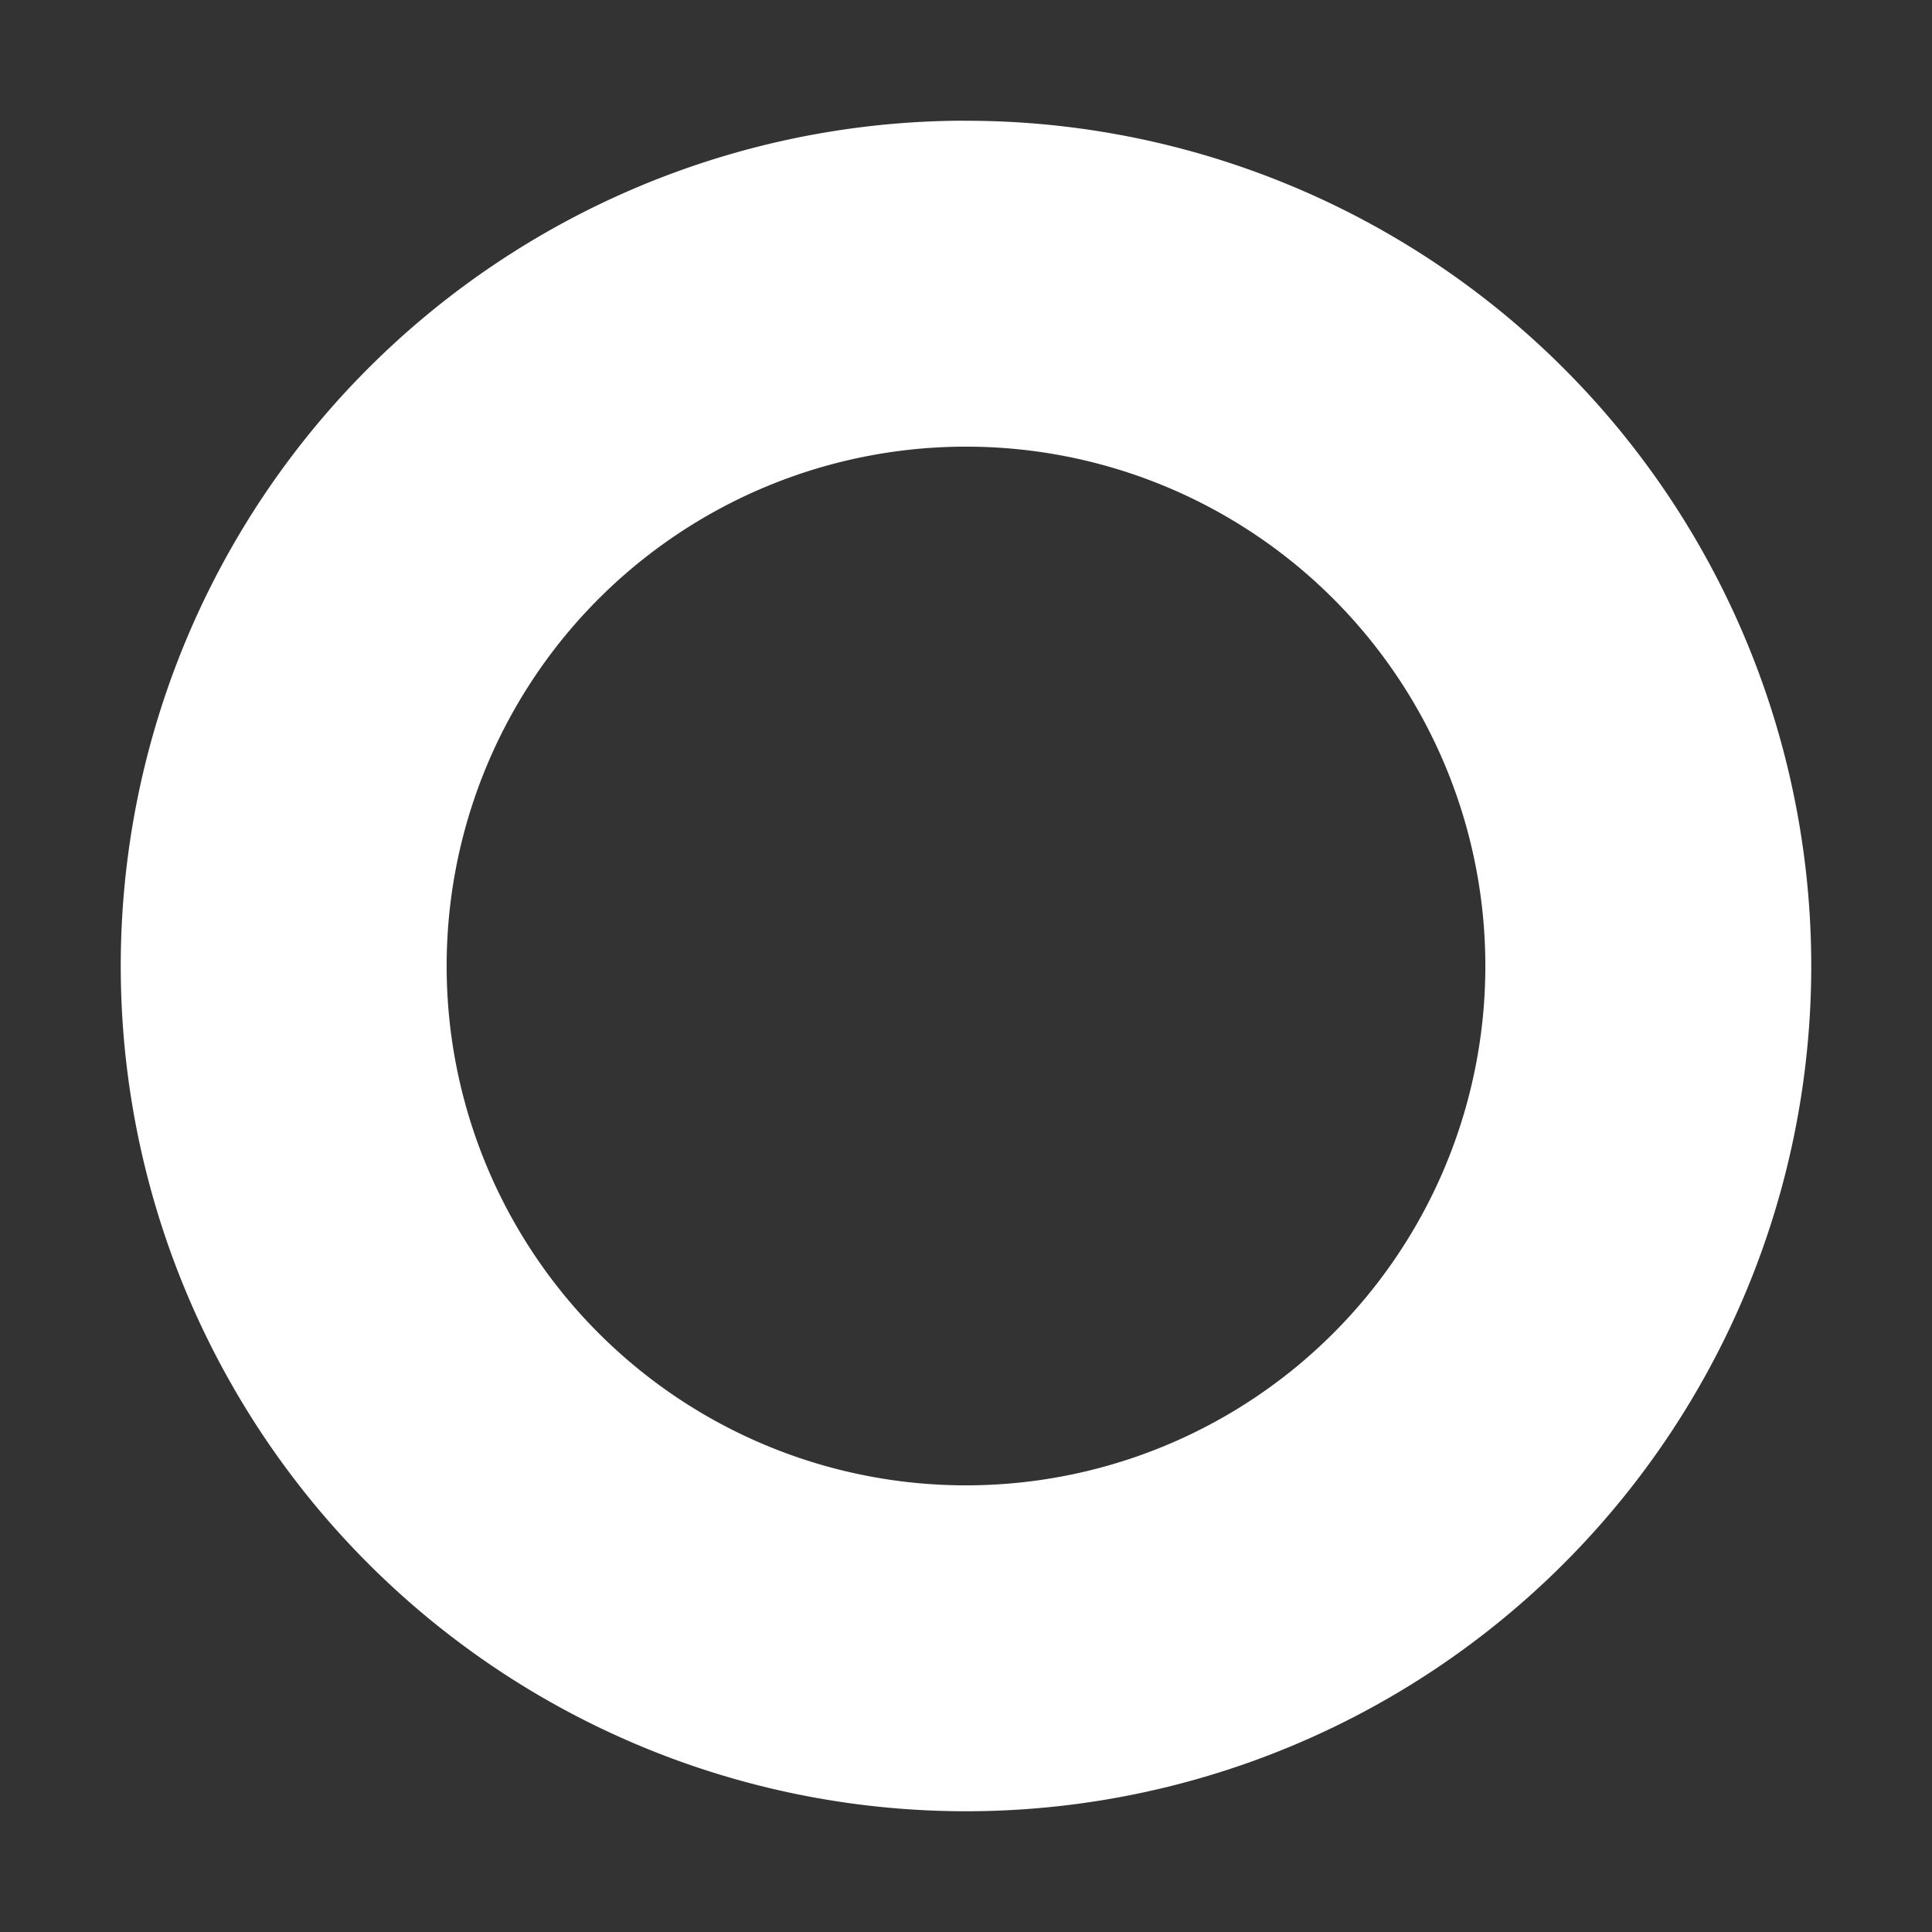
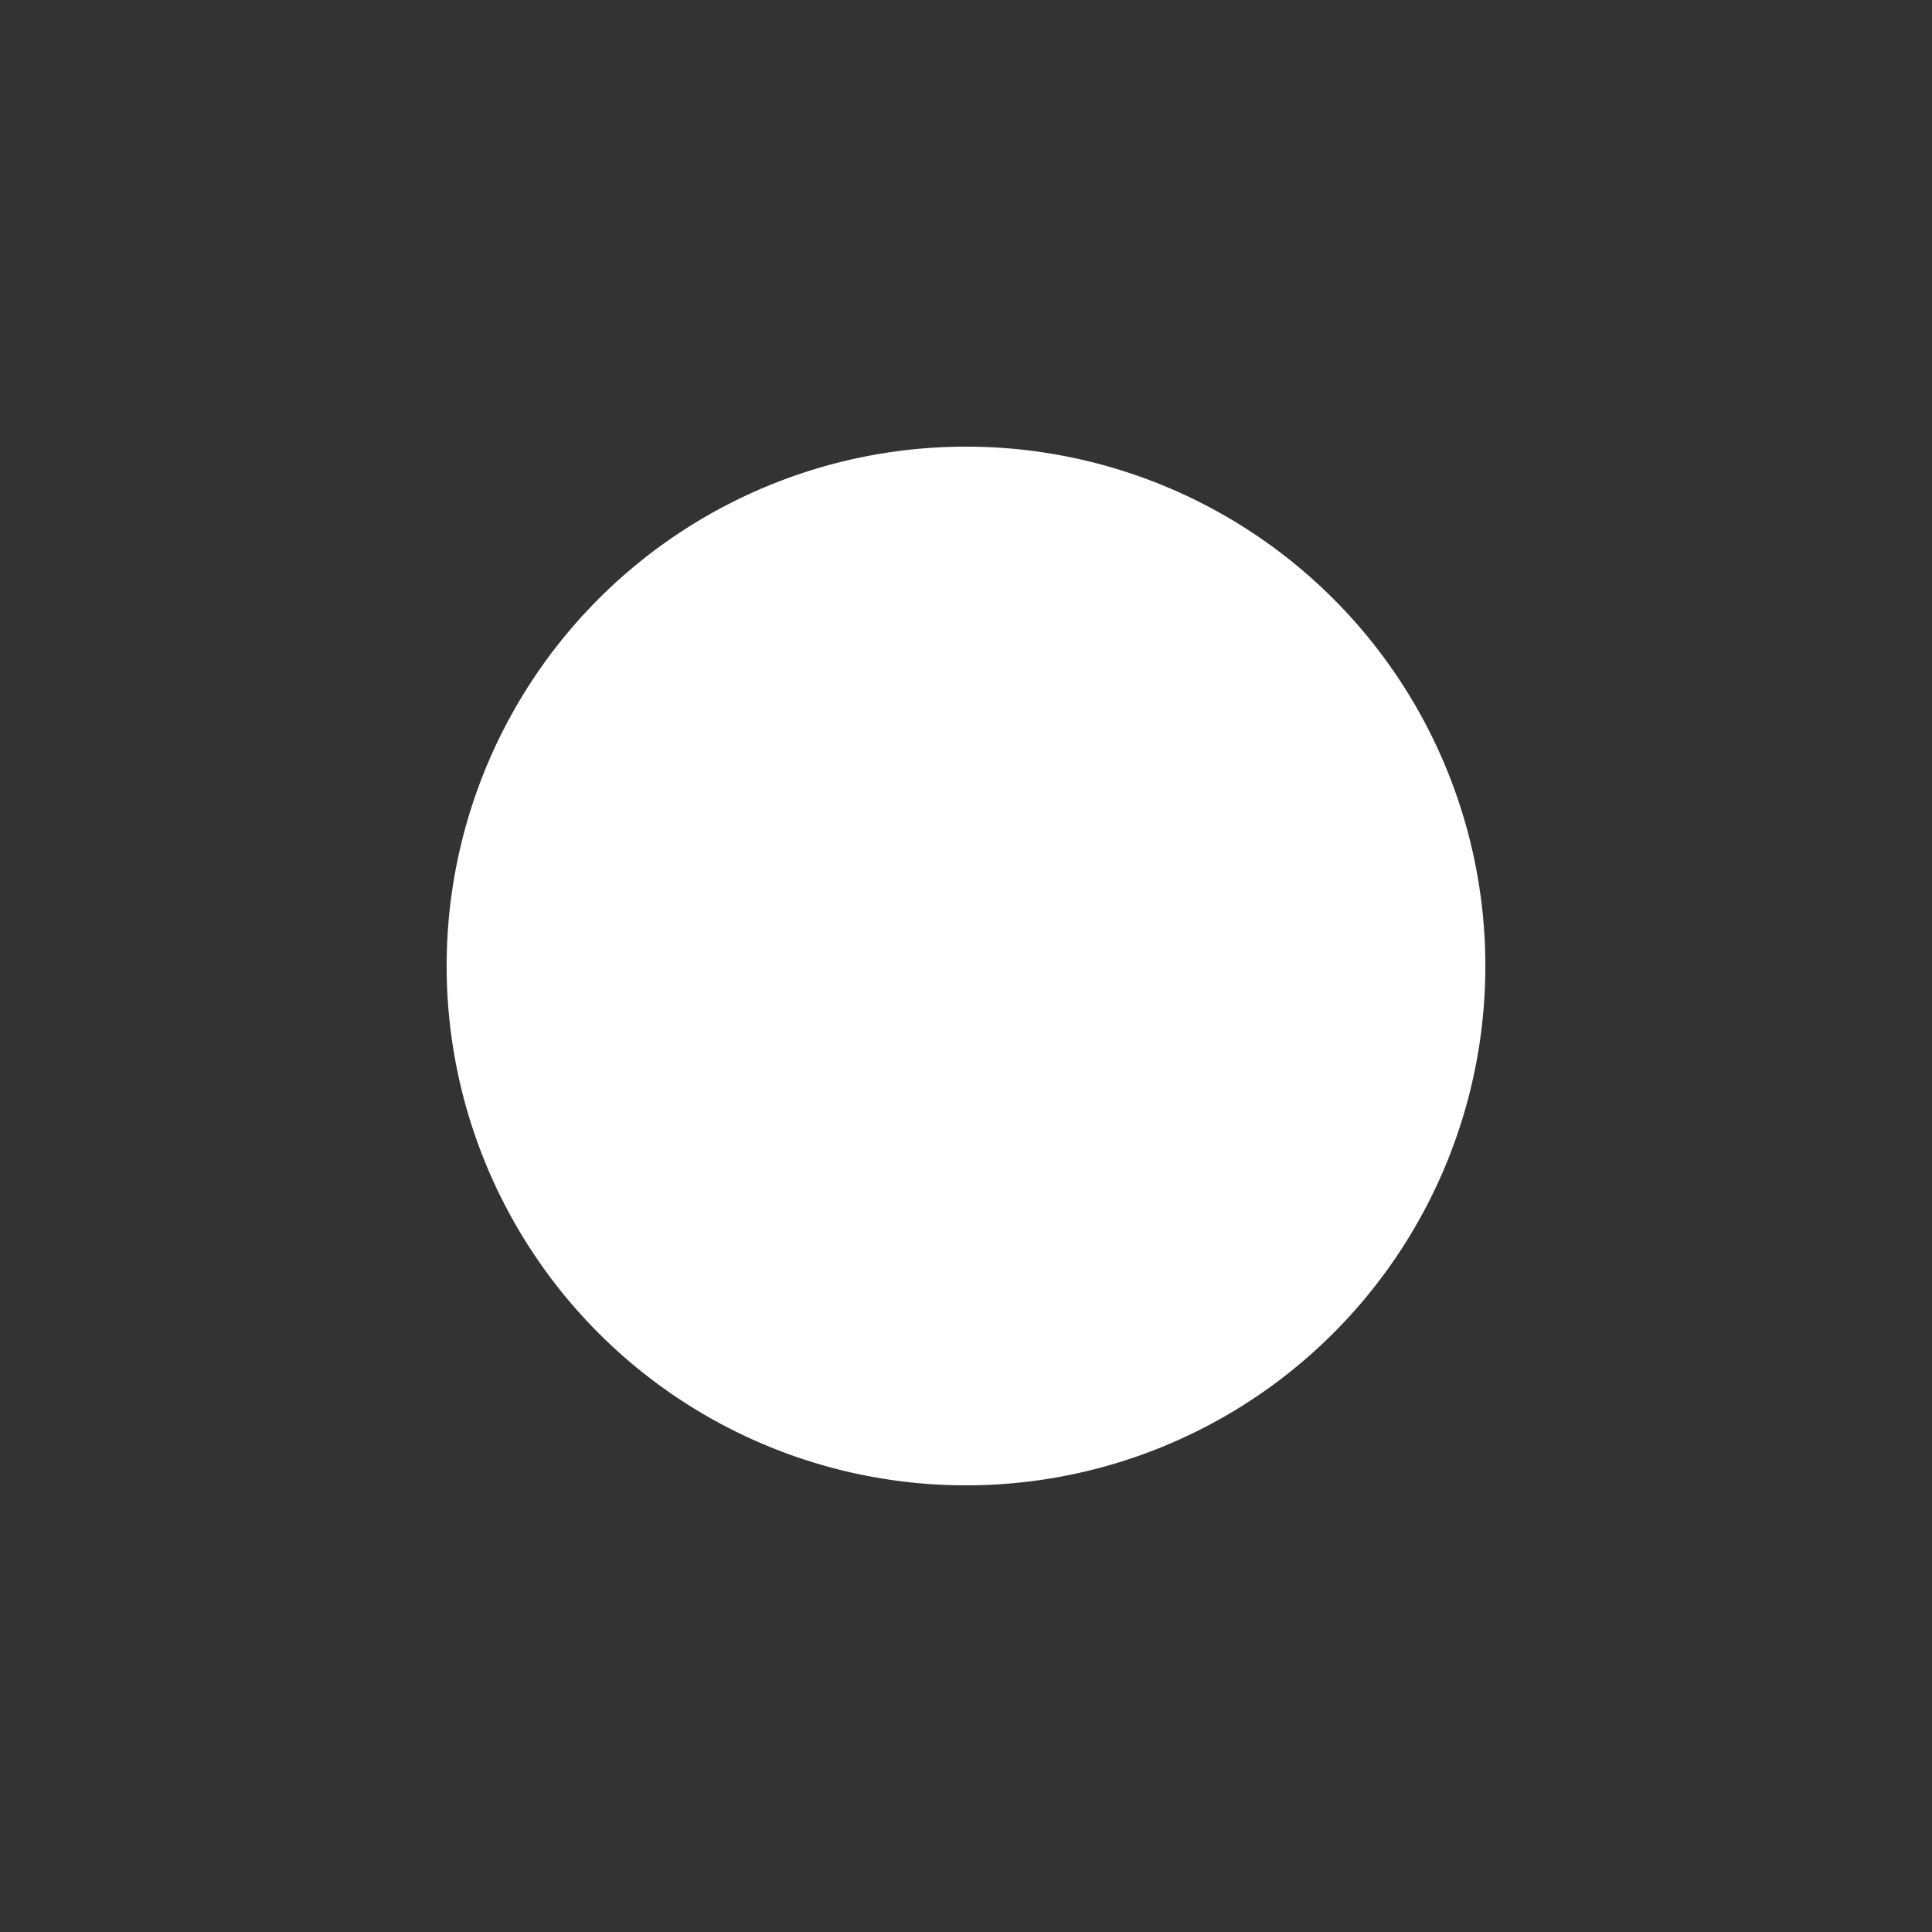
<svg xmlns="http://www.w3.org/2000/svg" width="16" height="16" version="1.1" viewBox="0 0 16 16">
  <rect x="0" y="0" width="16" height="16" fill="#333333" stroke="none" />
-   <path d="m7.906 1a7 7 0 0 0-6.906 7 7 7 0 0 0 7 7 7 7 0 0 0 7-7 7 7 0 0 0-7-7 7 7 0 0 0-0.094 0zm0.094 2.699a4.3 4.3 0 0 1 4.301 4.301 4.3 4.3 0 0 1-4.301 4.301 4.3 4.3 0 0 1-4.301-4.301 4.3 4.3 0 0 1 4.301-4.301z" fill="#fff" stroke-dashoffset="10" stroke-linecap="round" stroke-linejoin="round" stroke-width=".5" style="paint-order:markers stroke fill" />
+   <path d="m7.906 1zm0.094 2.699a4.3 4.3 0 0 1 4.301 4.301 4.3 4.3 0 0 1-4.301 4.301 4.3 4.3 0 0 1-4.301-4.301 4.3 4.3 0 0 1 4.301-4.301z" fill="#fff" stroke-dashoffset="10" stroke-linecap="round" stroke-linejoin="round" stroke-width=".5" style="paint-order:markers stroke fill" />
</svg>